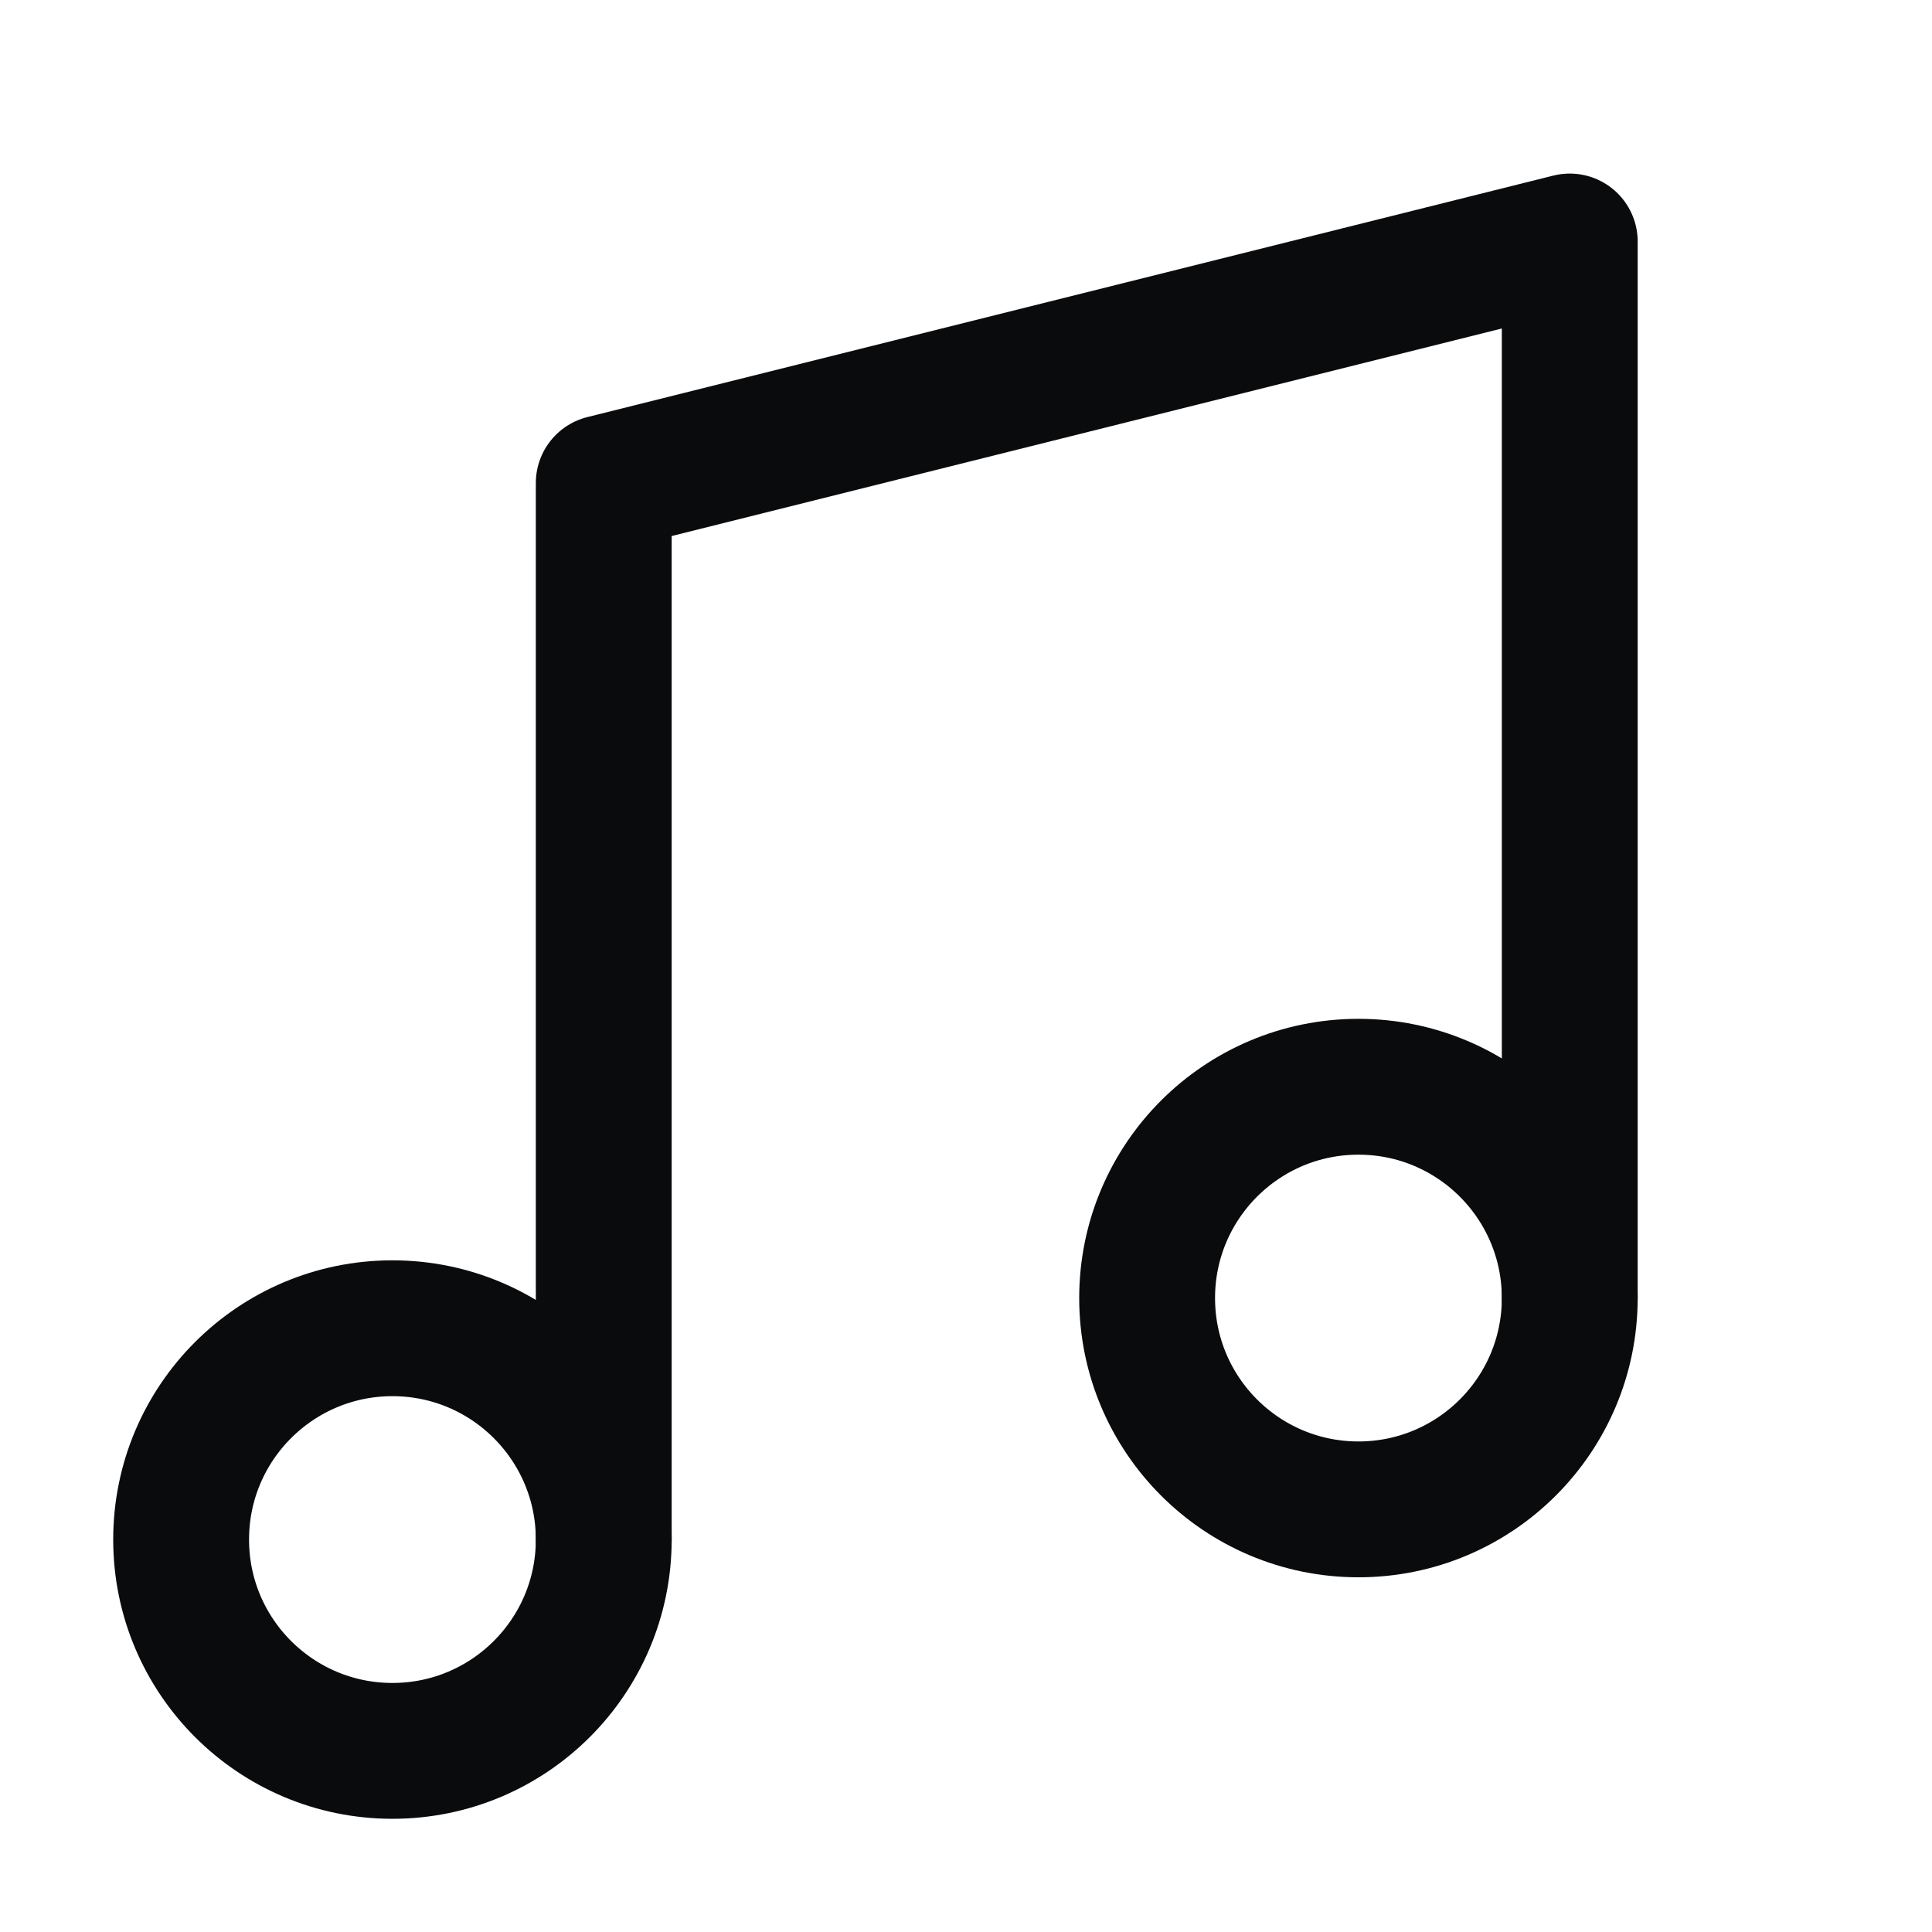
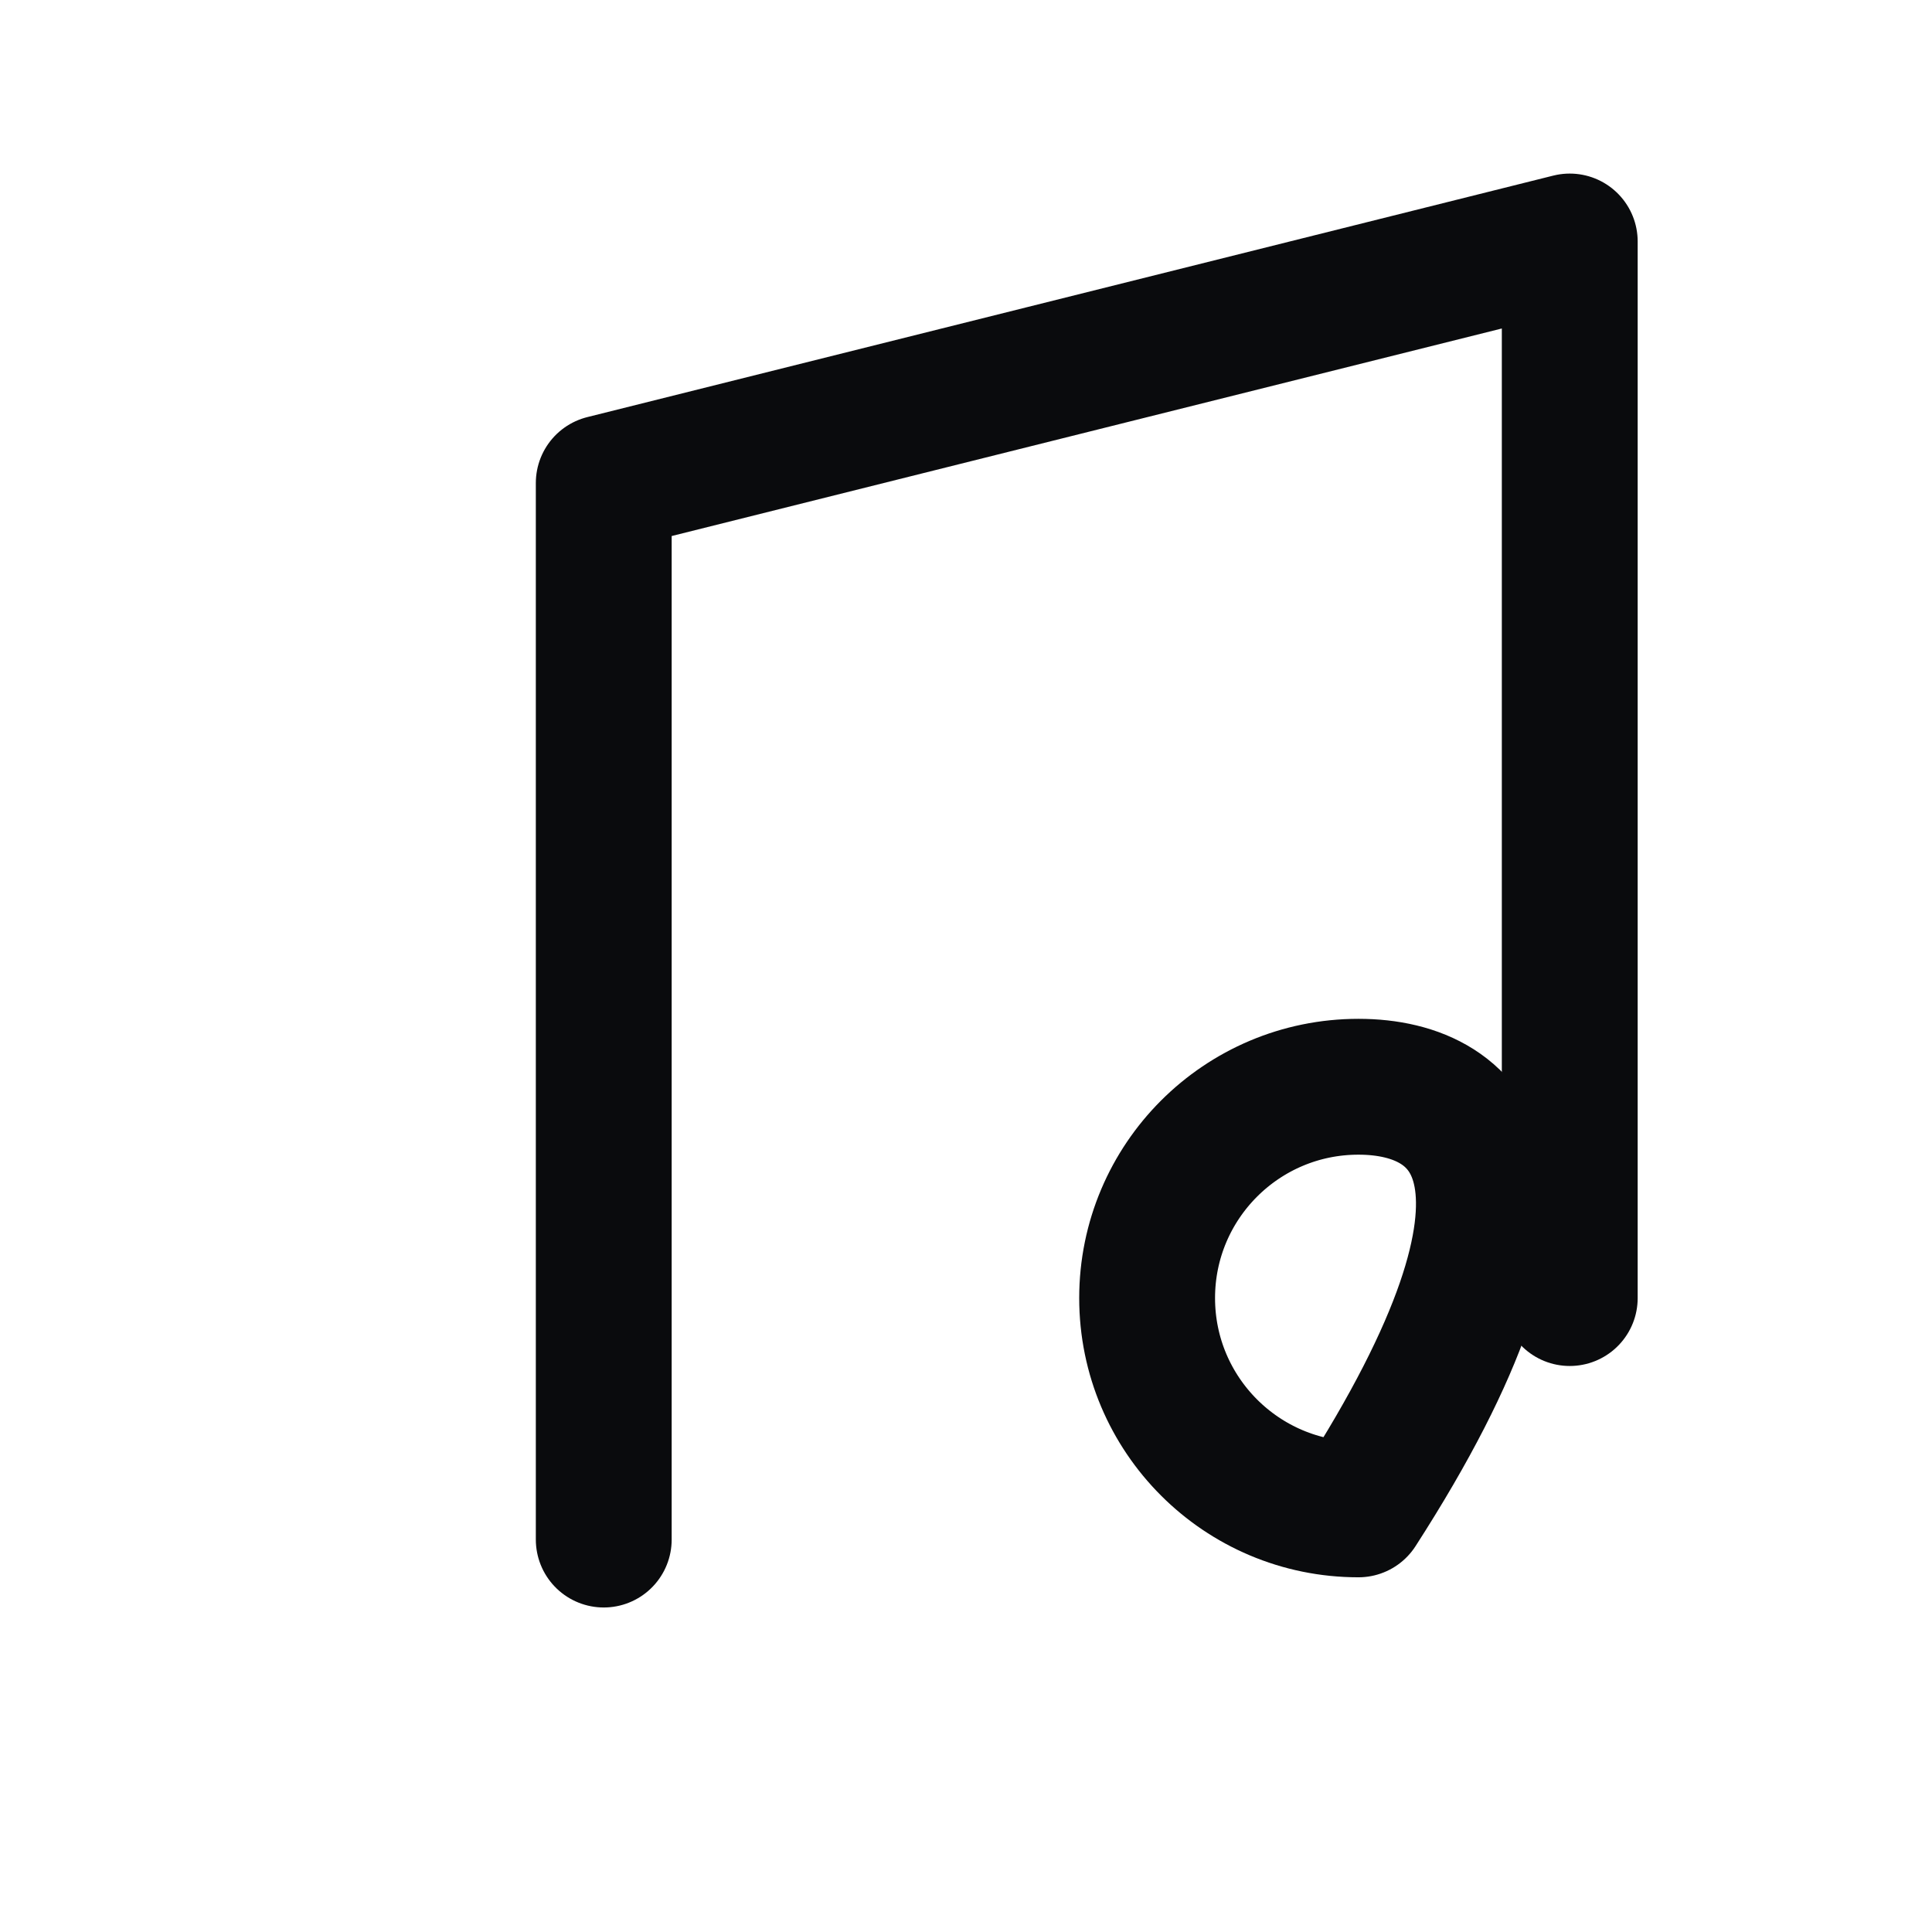
<svg xmlns="http://www.w3.org/2000/svg" fill="none" height="32" viewBox="0 0 32 32" width="32">
  <g id="MusicNotesSimple">
-     <path d="M22.5 25C24.433 25 26 23.433 26 21.5C26 19.567 24.433 18 22.5 18C20.567 18 19 19.567 19 21.5C19 23.433 20.567 25 22.5 25Z" id="Vector" stroke="#0A0B0D" stroke-linecap="round" stroke-linejoin="round" stroke-width="2.25" />
-     <path d="M6.5 29C8.433 29 10 27.433 10 25.5C10 23.567 8.433 22 6.5 22C4.567 22 3 23.567 3 25.5C3 27.433 4.567 29 6.5 29Z" id="Vector_2" stroke="#0A0B0D" stroke-linecap="round" stroke-linejoin="round" stroke-width="2.25" />
+     <path d="M22.5 25C26 19.567 24.433 18 22.5 18C20.567 18 19 19.567 19 21.5C19 23.433 20.567 25 22.5 25Z" id="Vector" stroke="#0A0B0D" stroke-linecap="round" stroke-linejoin="round" stroke-width="2.25" />
    <path d="M10 25.5V8L26 4V21.5" id="Vector_3" stroke="#0A0B0D" stroke-linecap="round" stroke-linejoin="round" stroke-width="2.25" />
  </g>
</svg>